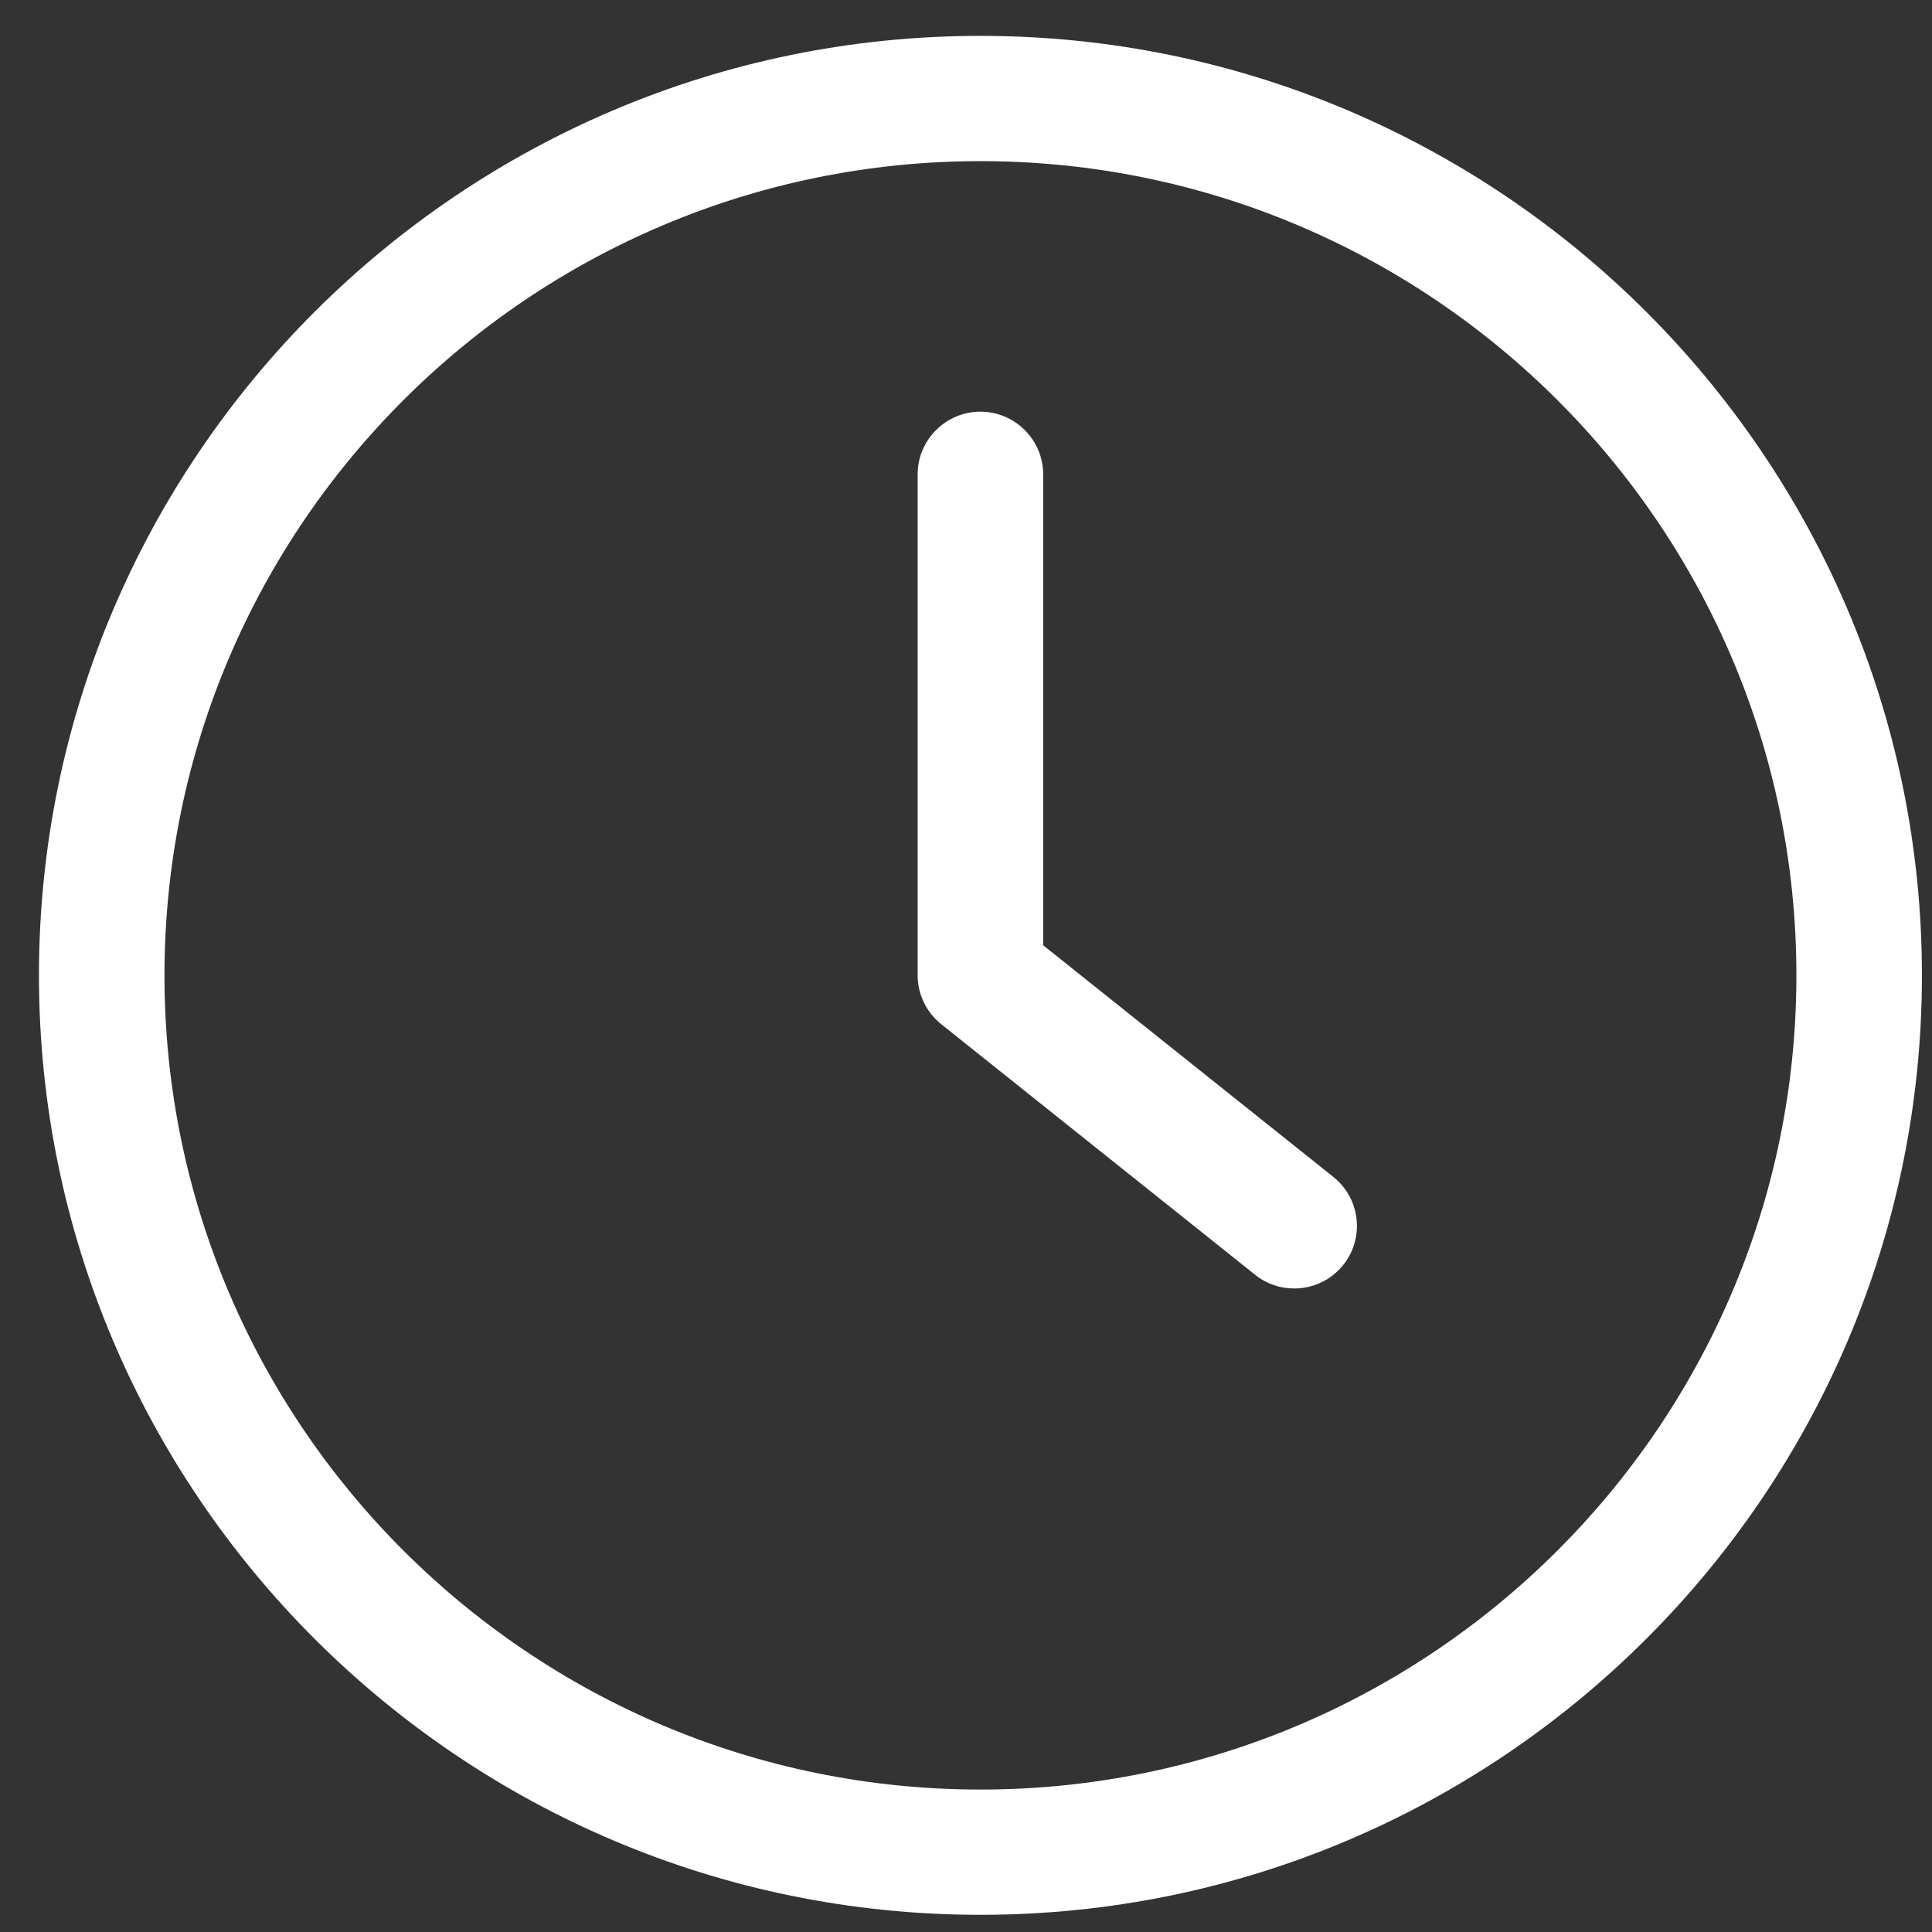
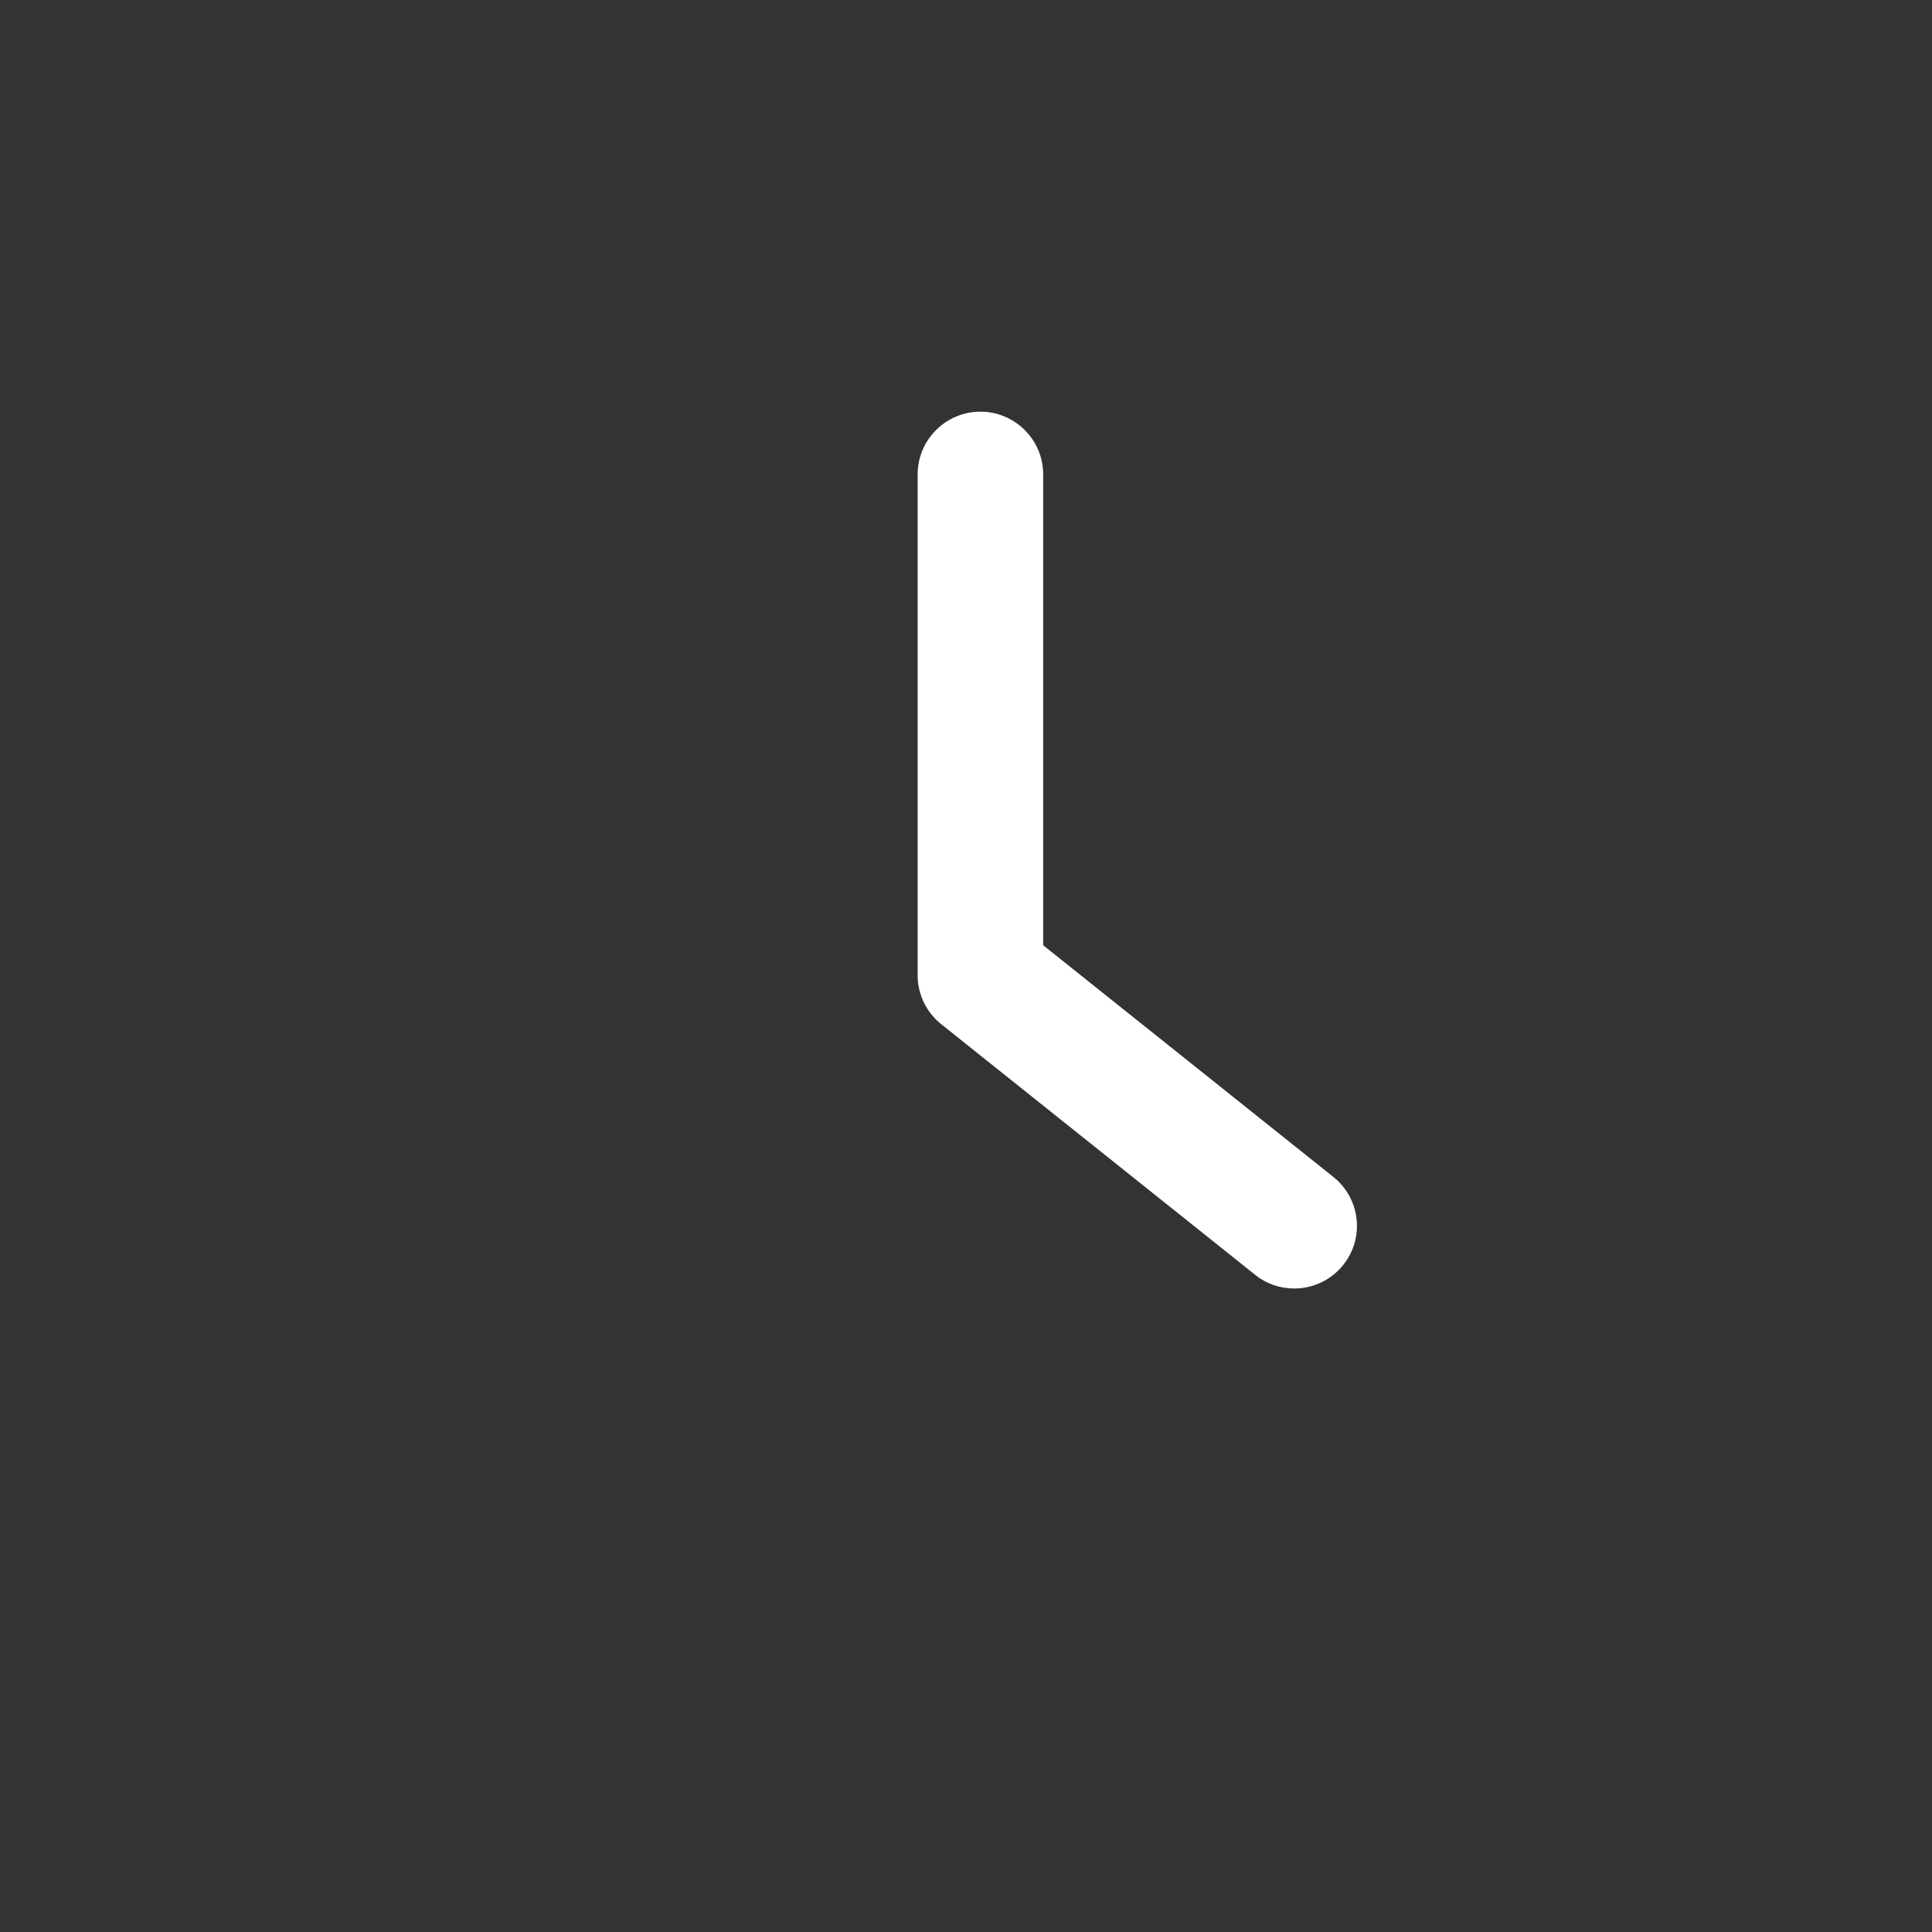
<svg xmlns="http://www.w3.org/2000/svg" width="37" height="37" viewBox="0 0 37 37" fill="none">
  <rect x="0" y="0" width="37" height="37" fill="#333333" stroke="none" />
-   <path d="M18.776 36.671C28.717 36.671 36.807 28.598 36.807 18.679C36.807 8.76 28.717 0.687 18.776 0.687C8.836 0.687 0.746 8.76 0.746 18.679C0.746 28.598 8.836 36.671 18.776 36.671ZM18.776 3.086C27.395 3.086 34.403 10.079 34.403 18.679C34.403 27.279 27.395 34.272 18.776 34.272C10.158 34.272 3.15 27.279 3.15 18.679C3.15 10.079 10.158 3.086 18.776 3.086Z" fill="white" />
  <path d="M24.035 24.412C24.257 24.592 24.522 24.676 24.786 24.676C25.141 24.676 25.489 24.52 25.724 24.226C26.138 23.71 26.054 22.955 25.537 22.541L19.978 18.103V9.083C19.978 8.423 19.437 7.884 18.776 7.884C18.115 7.884 17.574 8.423 17.574 9.083V18.679C17.574 19.045 17.742 19.387 18.025 19.614L24.035 24.412Z" fill="white" />
</svg>